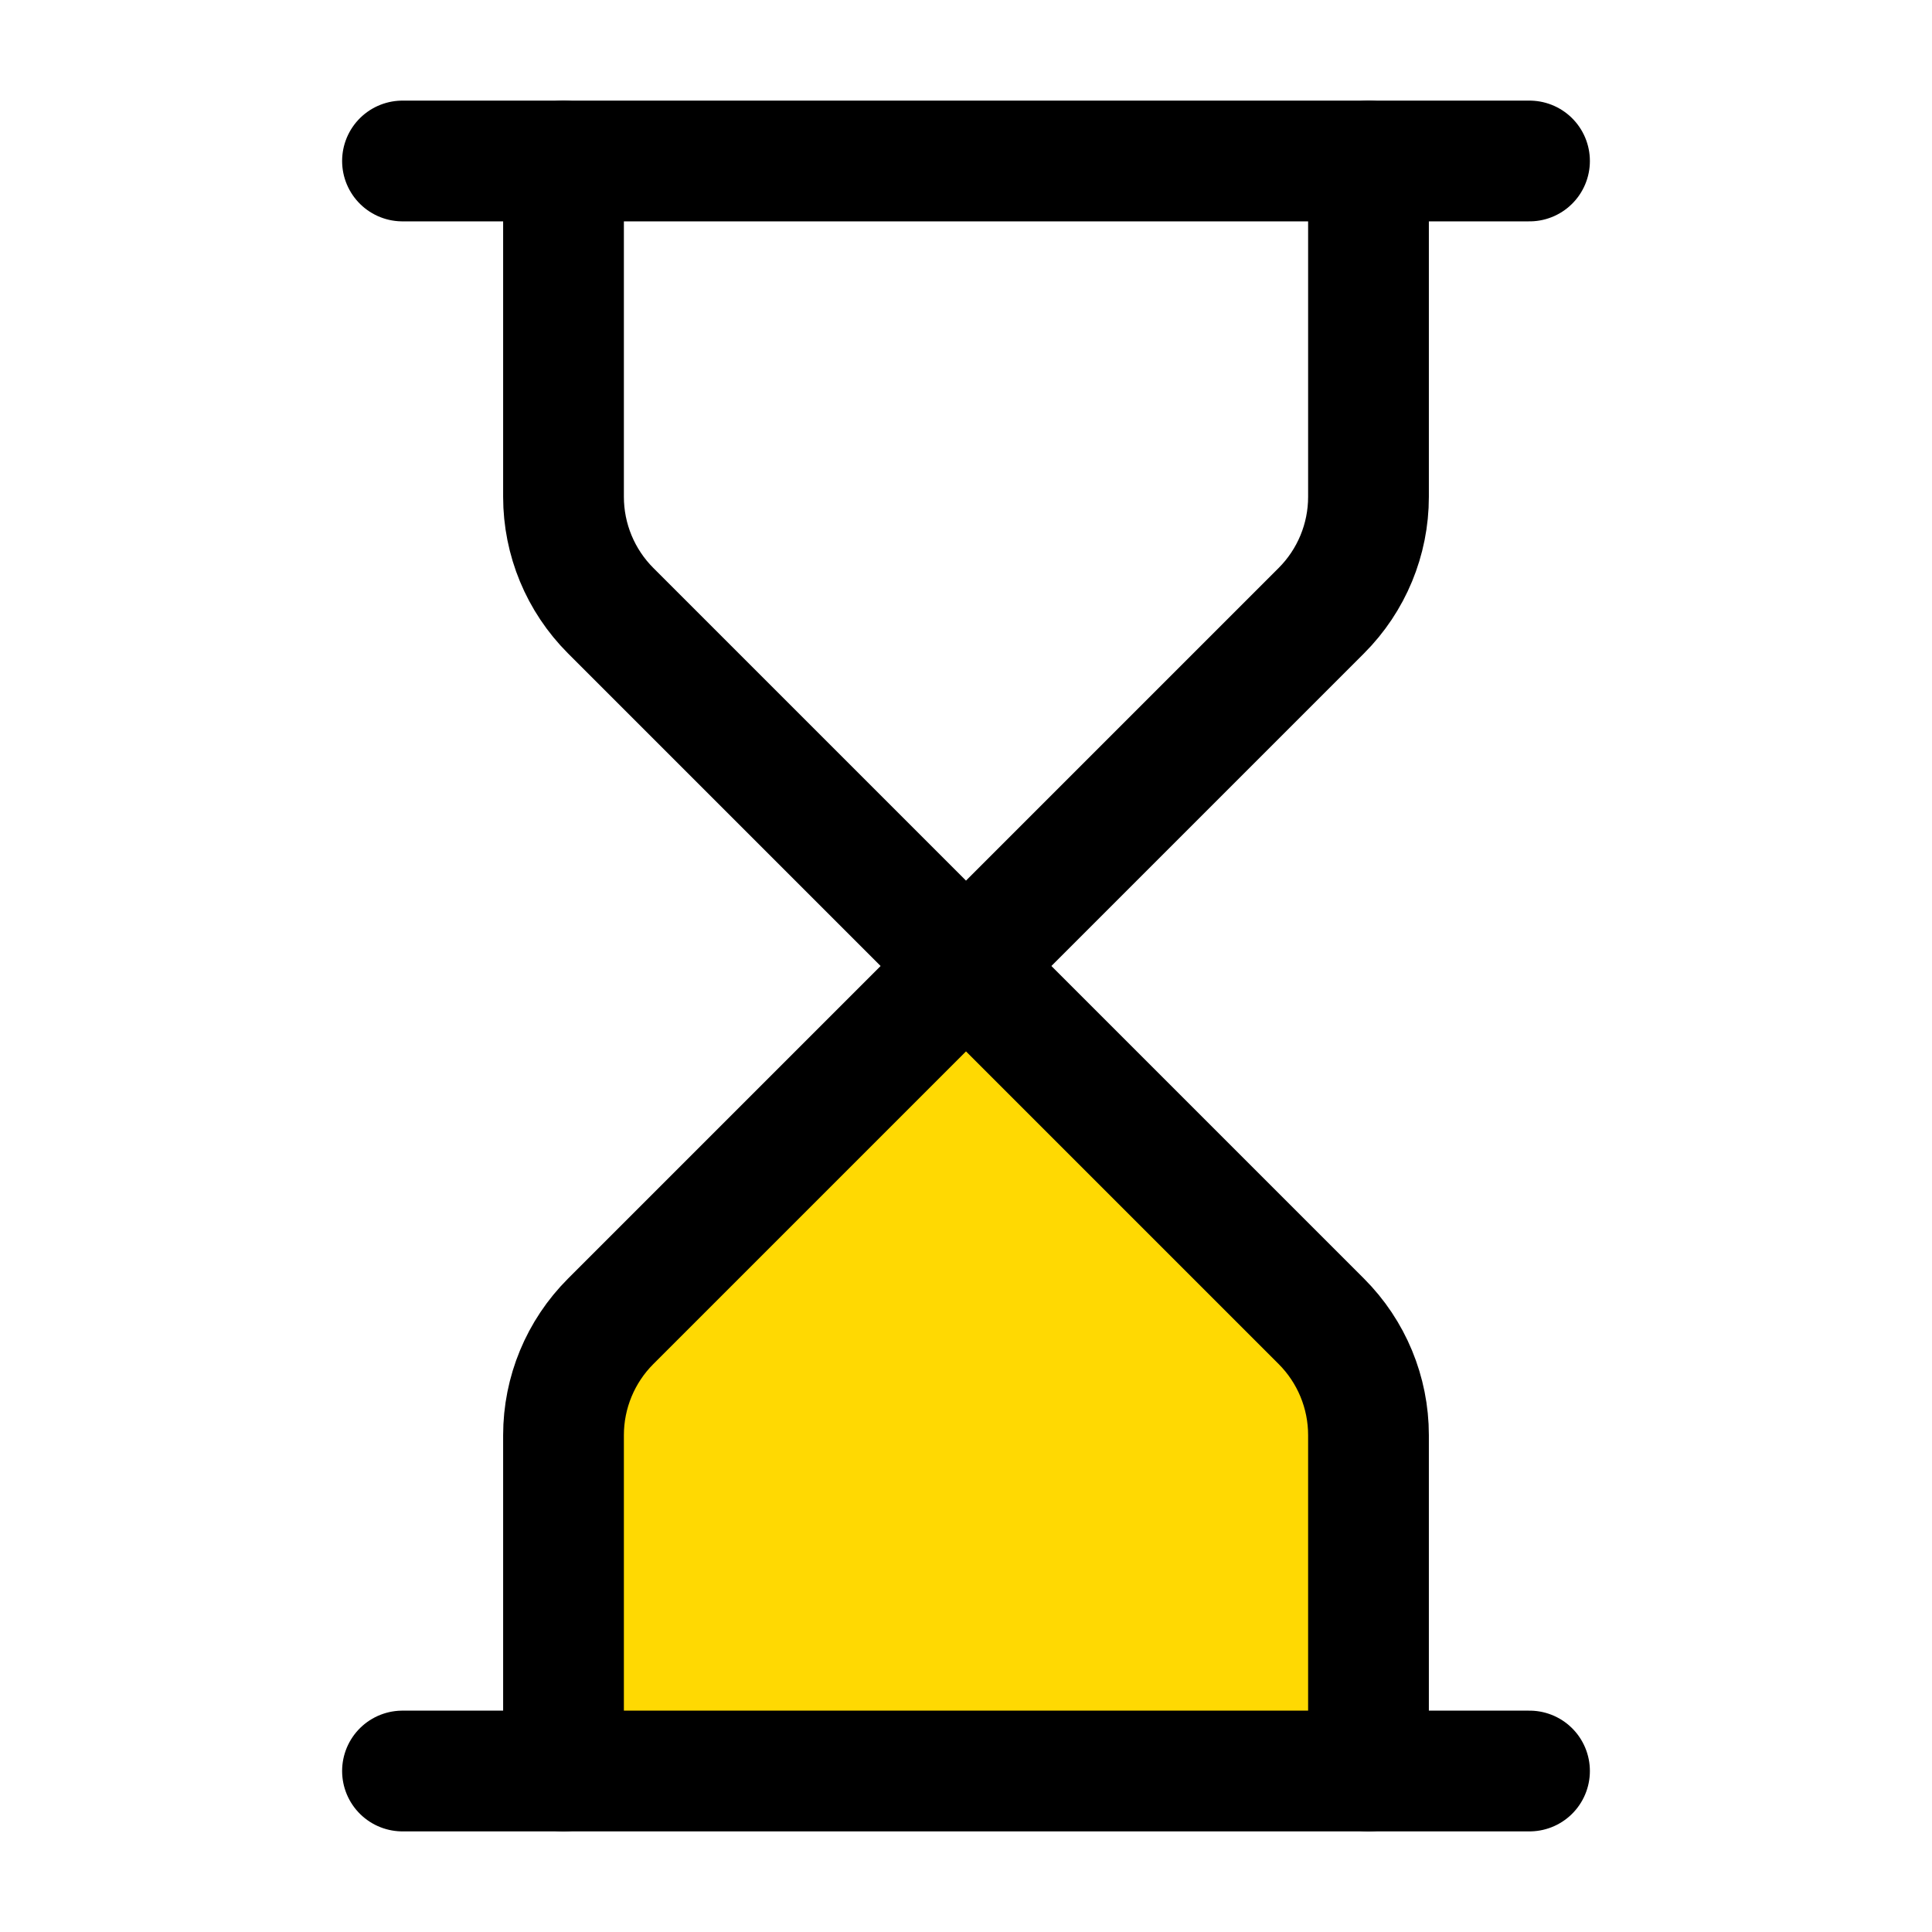
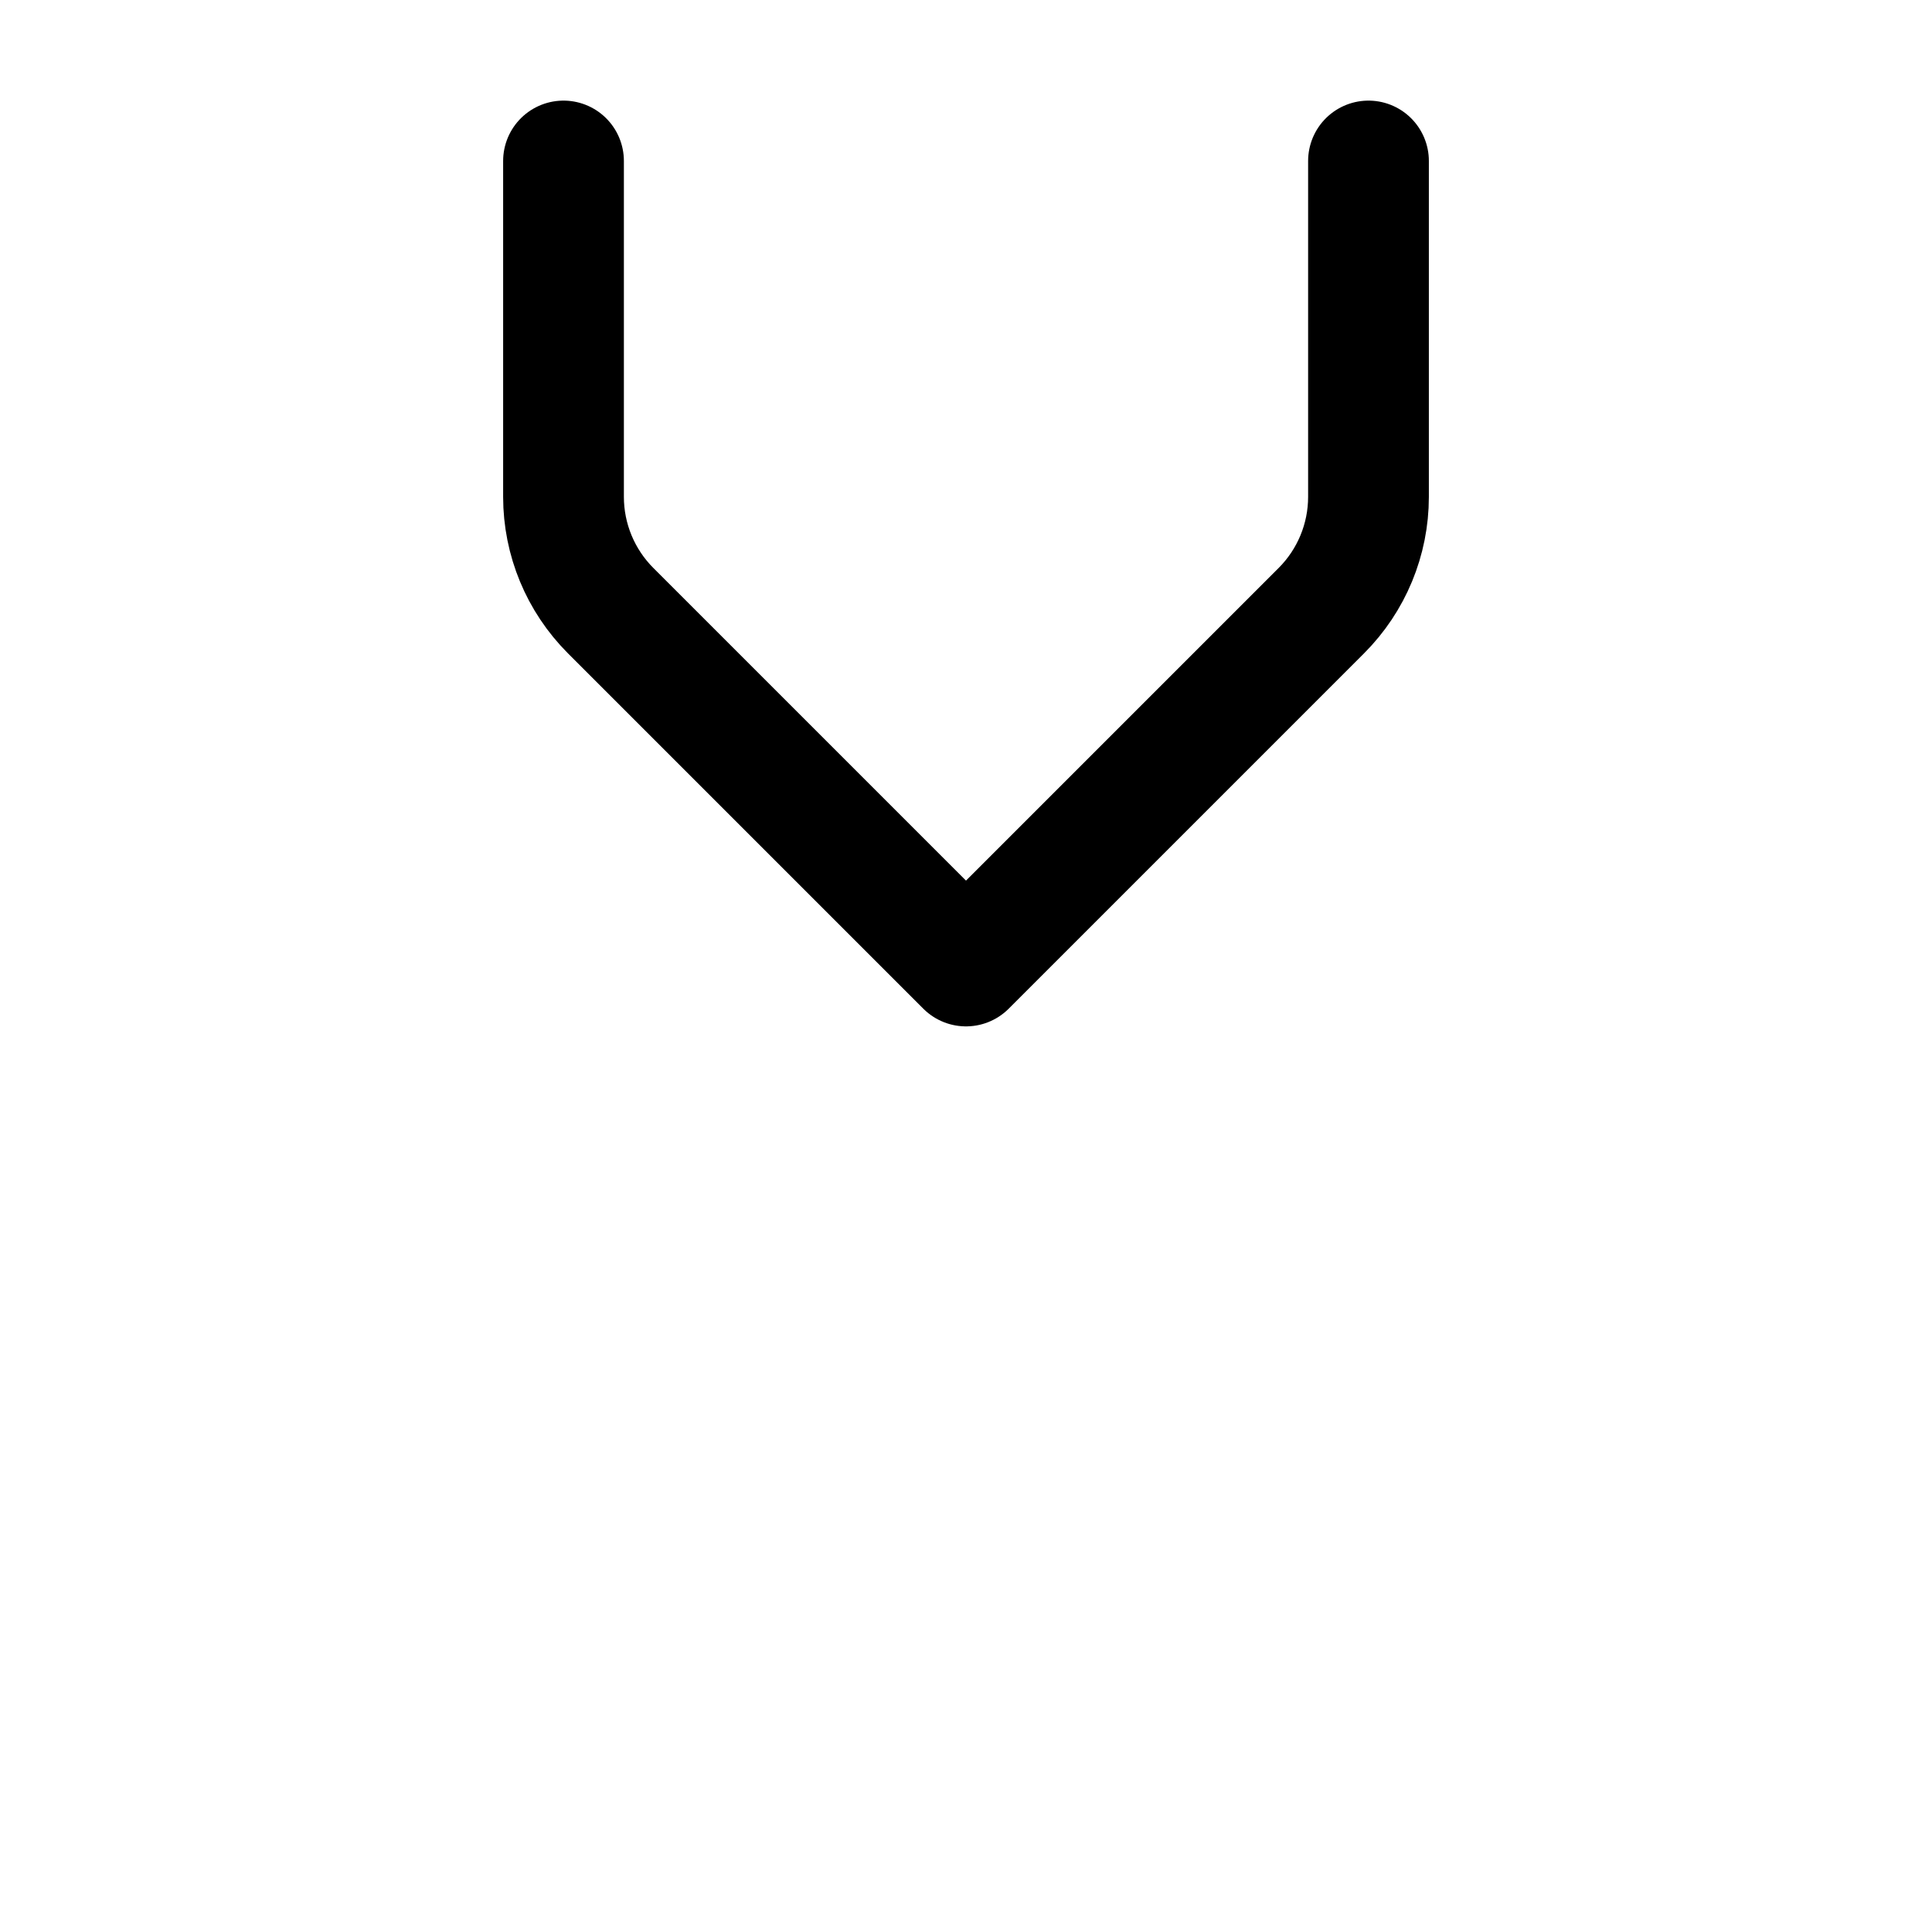
<svg xmlns="http://www.w3.org/2000/svg" width="64" height="64" viewBox="0 0 64 64" fill="none">
-   <path d="M45.333 58.667V47.541C45.333 46.127 44.771 44.771 43.771 43.771L32 32L20.229 43.771C19.229 44.771 18.667 46.127 18.667 47.541V58.667" fill="#FFD902" />
-   <path d="M45.333 58.667V47.541C45.333 46.127 44.771 44.771 43.771 43.771L32 32L20.229 43.771C19.229 44.771 18.667 46.127 18.667 47.541V58.667" stroke="black" stroke-width="4" stroke-linecap="round" stroke-linejoin="round" />
  <path d="M18.667 5.333V16.459C18.667 17.873 19.229 19.229 20.229 20.229L32 32L43.771 20.229C44.771 19.229 45.333 17.873 45.333 16.459V5.333" stroke="black" stroke-width="4" stroke-linecap="round" stroke-linejoin="round" />
-   <path d="M13.333 58.667H50.667" stroke="black" stroke-width="4" stroke-linecap="round" stroke-linejoin="round" />
-   <path d="M13.333 5.333H50.667" stroke="black" stroke-width="4" stroke-linecap="round" stroke-linejoin="round" />
</svg>